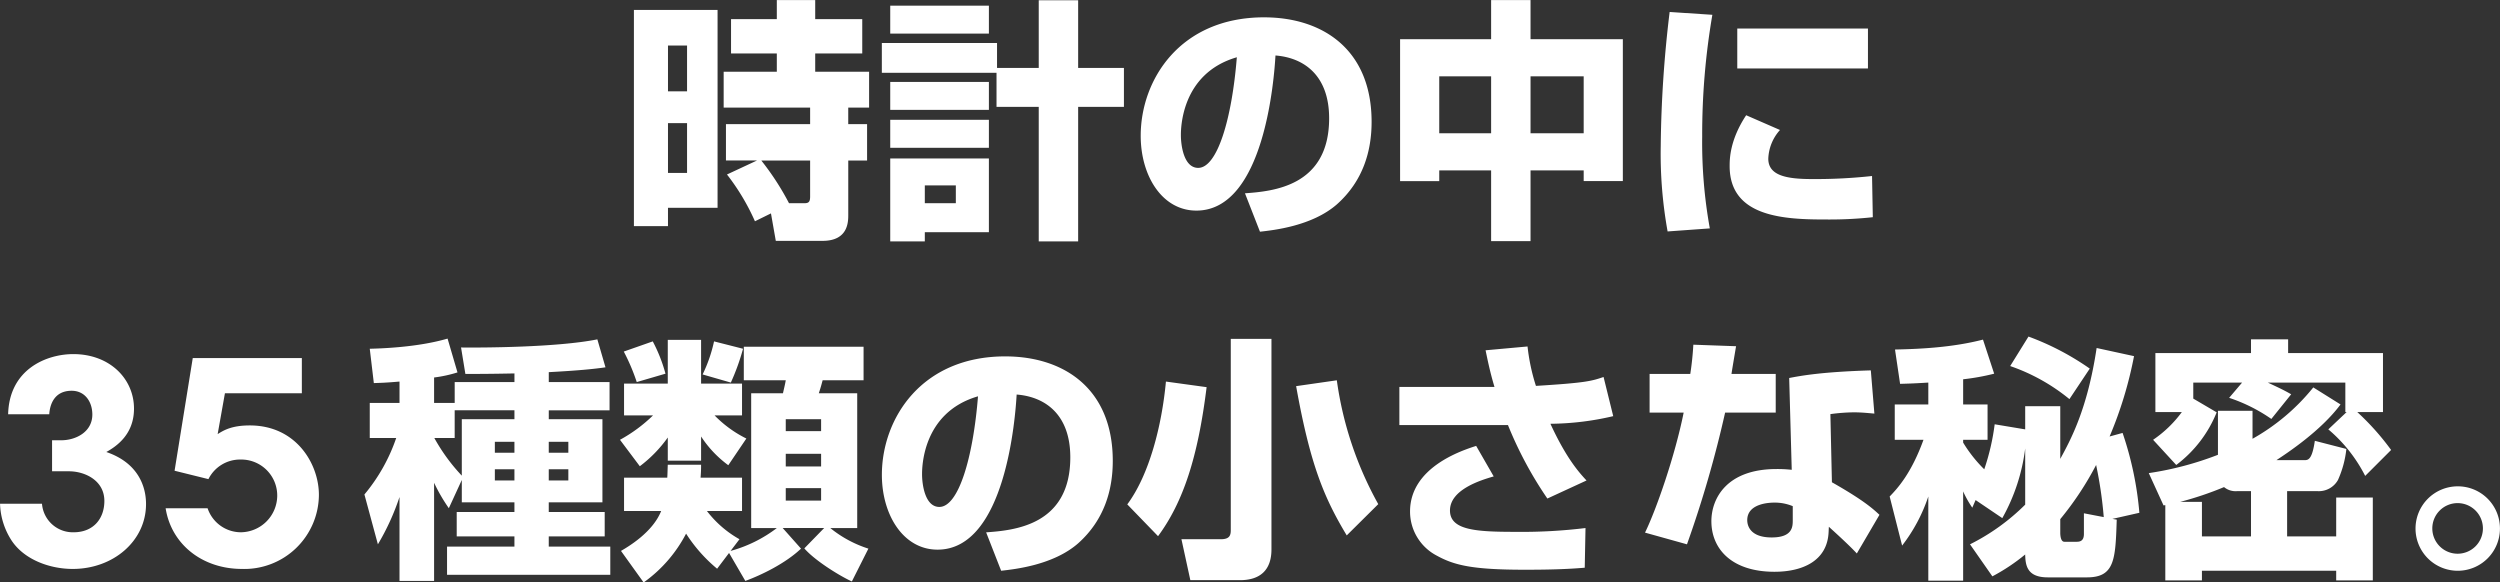
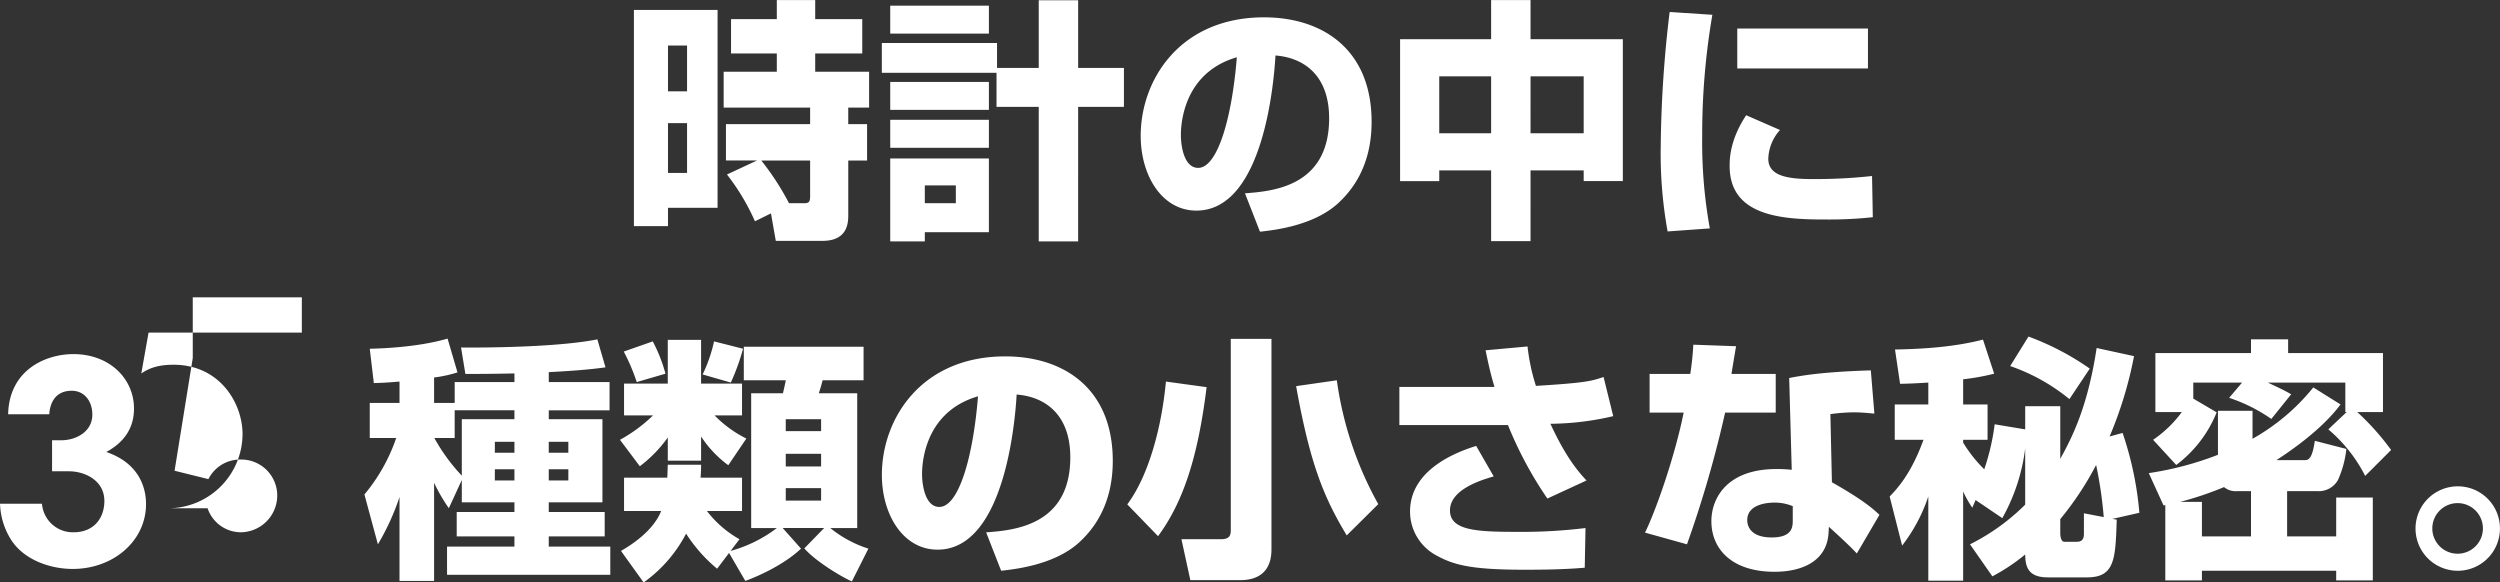
<svg xmlns="http://www.w3.org/2000/svg" width="589.874" height="137.44">
  <rect width="100%" height="100%" fill="#333333" stroke="none" />
-   <path data-name="時計の中に 35種類の小さな秘密。" d="M149.57 53.35h8.04v-4.32h11.7V2.35h-19.74v51zm12.54-42.6v10.8h-4.5v-10.8h4.5zm0 18.3v11.76h-4.5V29.05h4.5zm9.419 12.12a52.206 52.206 0 0 1 6.6 11.04l3.78-1.86 1.14 6.48h11.04c6.059 0 6.059-4.5 6.059-6.18V37.87h4.44v-8.58h-4.444v-3.9h4.92v-8.46h-12.715v-4.32h11.1v-8.1h-11.1V.01h-9.06v4.5h-10.8v8.1h10.8v4.32h-12.54v8.46h20.4v3.9h-19.86v8.58h7.32zm14.64 6.78a63.208 63.208 0 0 0-6.54-10.08h11.52v8.52c0 1.26-.36 1.56-1.38 1.56h-3.6zm23.881 9h8.16v-2.16h15.119v-17.4H210.05v19.56zm15.48-13.2v4.2h-7.32v-4.2h7.32zm9.6-18.54h9.96v31.74h9.3V25.21h10.8v-9.18h-10.8V.07h-9.3v15.96h-9.84v-5.88h-27.18v7.02h27.059v8.04zM210.051 7.93h23.279v-6.6h-23.28v6.6zm0 18h23.279v-6.6h-23.28v6.6zm0 8.94h23.279v-6.6h-23.28v6.6zm87.239 19.8c3.18-.36 12.3-1.32 18.179-6.48 6.18-5.52 8.16-12.6 8.16-19.44 0-17.1-11.579-24.66-25.379-24.66-19.8 0-29.1 14.7-29.1 27.96 0 9.42 5.04 17.64 13.14 17.64 16.079 0 18.359-31.38 18.659-36.6 6.84.54 12.66 4.8 12.66 14.82 0 16.14-13.38 17.22-19.86 17.7zm-5.46-41.16c-1.14 14.34-4.559 26.1-9.119 26.1-3.42 0-4.08-5.4-4.08-7.68-.001-1.5-.001-14.58 13.198-18.42zm38.521 29.22h9.24v-2.52h12.239v16.68h9.3V40.21h12.54v2.52h9.239V9.25h-21.78V.01h-9.3v9.24H330.35v33.48zm21.479-24.72v13.44h-12.24V18.01h12.239zm21.84 0v13.44h-12.54V18.01h12.54zm20.281-15.18a281.851 281.851 0 0 0-2.1 31.56 102.949 102.949 0 0 0 1.62 20.22l9.96-.72a113.937 113.937 0 0 1-1.8-21.66 166.892 166.892 0 0 1 2.4-28.74zm15.959 3.9v9.42h30.834V6.73h-30.835zm2.1 20.46c-3.9 5.88-3.9 10.44-3.9 12 0 12.12 13.019 12.6 22.859 12.6a95.467 95.467 0 0 0 10.919-.54l-.18-9.72a122.591 122.591 0 0 1-14.1.72c-5.82 0-10.38-.72-10.38-4.8a10.664 10.664 0 0 1 2.76-6.78zM11.624 97.74c.132-2.18 1.122-5.54 5.28-5.54 3.167 0 4.883 2.64 4.883 5.61 0 4.15-3.959 6.07-7.325 6.07h-2.178v7.32h3.96c3.827 0 8.381 2.18 8.381 7 0 4.09-2.508 7.39-7.259 7.39a7.293 7.293 0 0 1-7.458-6.73h-9.9a16.8 16.8 0 0 0 2.836 8.84c3.036 4.42 8.975 6.54 14.321 6.54 9.569 0 17.29-6.6 17.29-15.31 0-2.18-.462-9.24-9.371-12.28 2.508-1.39 6.533-4.22 6.533-10.23 0-7.06-5.741-12.87-14.32-12.87-6.336 0-15.113 3.57-15.377 14.19h9.7zm33.858-13.26l-4.29 26.59 7.986 1.98a8.335 8.335 0 0 1 7.589-4.62 8.49 8.49 0 0 1 8.645 8.58 8.688 8.688 0 0 1-8.579 8.58 8.308 8.308 0 0 1-7.853-5.67h-9.9c1.32 8.44 8.58 14.32 18.017 14.32a17.588 17.588 0 0 0 18.148-17.49c0-7.2-5.279-16.37-16.3-16.37-4.224 0-6.138 1.12-7.59 2.05l1.716-9.64H71.22v-8.31H45.482zm63.479 34.05h12.419v2.28h-13.619v5.76h13.619v2.4h-15.9v6.66h38.519v-6.66h-14.52v-2.4h13.2v-5.76h-13.2v-2.28h12.665V98.91h-12.66v-2.1h14.34v-6.66h-14.34v-2.34c6.72-.36 10.5-.72 13.38-1.14l-1.92-6.6c-9.48 1.92-27.479 1.98-32.159 1.92l1.02 6.24c2.76 0 5.82 0 11.579-.12v2.04h-14.1v4.92h-4.86v-6a31.432 31.432 0 0 0 5.52-1.2l-2.34-7.98c-7.14 2.1-16.019 2.34-18.359 2.4l.96 8.1c1.62-.06 2.58-.06 6.06-.36v5.04h-7.021v8.28h6.24a41.8 41.8 0 0 1-7.5 13.32l3.18 11.76a56.48 56.48 0 0 0 5.1-11.16v19.8h8.159v-23.16a40.835 40.835 0 0 0 3.48 6l3.06-6.66v5.28zm12.419-7.8v2.64h-4.619v-2.64h4.619zm-12.419 1.5a43.432 43.432 0 0 1-6.48-8.88h4.8v-6.54h14.1v2.1h-12.42v13.32zm12.419-7.98v2.58h-4.619v-2.58h4.619zm12.72 0v2.58h-4.62v-2.58h4.62zm0 6.48v2.64h-4.62v-2.64h4.62zm37.921 19.74l3.84 6.6c3.78-1.38 9.479-4.14 13.139-7.62l-4.32-4.86h9.78l-4.68 4.8c2.58 3 8.76 6.72 11.22 7.8l3.9-7.74a27.5 27.5 0 0 1-9-4.86h6.36v-31.8h-9.06c.36-1.14.42-1.26.9-3.06h9.66v-7.92h-28.259v7.92h9.9c-.24 1.32-.3 1.44-.66 3.06h-7.5v31.8h6.059a31.9 31.9 0 0 1-10.919 5.4l2.1-2.76a25.117 25.117 0 0 1-7.68-6.66h8.28v-7.86h-9.78c.12-1.56.12-2.28.12-3.06h-7.86c-.06 1.5-.06 2.22-.12 3.06h-10.197v7.86h8.759c-2.039 5.1-7.859 8.46-9.479 9.42l5.34 7.44a32.621 32.621 0 0 0 10.019-11.52 35.815 35.815 0 0 0 7.32 8.28zm21.719-23.4v3h-8.34v-3h8.34zm0-8.16v2.82h-8.34v-2.82h8.34zm0 16.26v2.94h-8.34v-2.94h8.34zm-36.179-6.48h7.86v-5.7a26.143 26.143 0 0 0 6.42 6.78l4.26-6.3a27.5 27.5 0 0 1-7.5-5.46h6.48v-7.5h-9.66V80.19h-7.86v10.32h-10.317v7.5h6.84a35.612 35.612 0 0 1-7.8 5.76l4.68 6.24a30.849 30.849 0 0 0 6.6-6.78v5.46zm10.92-28.14a34.6 34.6 0 0 1-2.7 7.8l6.66 1.92a52.68 52.68 0 0 0 2.88-7.98zm-21.3 2.4a47.6 47.6 0 0 1 3.06 7.2l6.779-1.98a36.651 36.651 0 0 0-3-7.62zm89.039 51.72c3.18-.36 12.3-1.32 18.179-6.48 6.18-5.52 8.16-12.6 8.16-19.44 0-17.1-11.58-24.66-25.379-24.66-19.8 0-29.1 14.7-29.1 27.96 0 9.42 5.04 17.64 13.139 17.64 16.08 0 18.36-31.38 18.66-36.6 6.839.54 12.659 4.8 12.659 14.82 0 16.14-13.379 17.22-19.859 17.7zm-5.46-41.16c-1.14 14.34-4.56 26.1-9.12 26.1-3.42 0-4.08-5.4-4.08-7.68.001-1.5.001-14.58 13.201-18.42zm44.341-3.48c-.96 10.32-3.9 21.96-9.12 28.98l7.26 7.5c5.939-8.04 9.419-18.66 11.459-35.16zm50.1 28.92a83.392 83.392 0 0 1-9.779-29.22l-9.6 1.38c3.36 18.84 6.72 26.52 11.94 35.22zm-34.8-39v45.18c0 1.26-.36 2.1-2.34 2.1h-9.3l2.1 9.66h11.7c4.86 0 7.44-2.46 7.44-7.26V79.95h-9.6zm60.12 2.7c.48 2.28 1.02 5.04 2.1 8.64h-22.439v9h25.619a90.478 90.478 0 0 0 9.3 17.34l9.24-4.26c-1.68-1.8-4.74-5.16-8.52-13.38a66.655 66.655 0 0 0 14.82-1.8l-2.28-9.24c-2.82.96-4.2 1.38-15.96 2.1a46.976 46.976 0 0 1-1.979-9.3zm-2.22 22.56c-3.36 1.08-15.6 5.04-15.6 15.48a11.72 11.72 0 0 0 6.359 10.44c4.14 2.28 8.52 3.3 20.76 3.3 5.459 0 9.959-.12 14.1-.48l.18-9.36a124.152 124.152 0 0 1-16.439.9c-9.3 0-15.54-.36-15.54-5.04 0-4.92 7.2-7.14 10.32-8.04zm51.24-23.88a69.254 69.254 0 0 1-.72 6.9h-9.6v9.12h8.039c-2.039 10.14-6.419 22.8-9.119 28.32l9.9 2.76a265.033 265.033 0 0 0 9-31.08h11.94v-9.12h-10.437c.12-.9.9-5.46 1.08-6.54zm41.879 6.06c-11.7.36-16.44 1.26-19.26 1.8l.6 21.66a30.546 30.546 0 0 0-3.6-.18c-11.82 0-15.36 7.02-15.36 12.3 0 6.6 4.86 11.94 14.88 11.94 6.659 0 12.479-2.58 12.779-9.36l.06-1.26c2.64 2.4 4.98 4.56 6.6 6.3l5.34-9.12c-1.5-1.38-3.6-3.36-11.22-7.68l-.36-16.08a44.206 44.206 0 0 1 5.52-.42c1.86 0 3.42.18 4.86.3zM423 122.79c0 1.5-.06 4.02-4.979 4.02-5.1 0-5.76-2.82-5.76-4.08 0-4.08 5.58-4.14 6.42-4.14a10.959 10.959 0 0 1 4.319.84v3.36zm47.1 13.2a45.478 45.478 0 0 0 7.74-5.16c.06 2.64.48 5.4 5.339 5.4h9.24c6.544 0 6.724-4.2 7.024-13.62l-1.024-.18 6.364-1.44a78.669 78.669 0 0 0-3.96-18.84l-3.064.84a93.612 93.612 0 0 0 5.764-18.96l-8.824-1.92c-2.16 14.4-6.12 21.66-8.58 26.16V95.85h-8.275v5.46l-7.2-1.2a53.914 53.914 0 0 1-2.46 10.62 32.36 32.36 0 0 1-4.98-6.3v-.66h5.76v-8.34h-5.76v-5.94a53.672 53.672 0 0 0 7.32-1.32l-2.64-8.04c-7.2 1.86-14.879 2.22-20.759 2.34l1.2 8.1c1.86-.06 2.7-.06 6.66-.3v5.16h-7.92v8.34h6.779c-2.88 7.98-6.18 11.52-7.98 13.38l2.94 11.58a39.206 39.206 0 0 0 6.18-11.58v19.86h8.219v-21.06a24.145 24.145 0 0 0 2.16 3.84l.78-1.8 6.3 4.26a44.865 44.865 0 0 0 5.4-16.44v13.26a50.305 50.305 0 0 1-13.02 9.36zm16.019-13.5a73.645 73.645 0 0 0 8.46-12.78 97.845 97.845 0 0 1 1.8 12.3l-4.68-.9v4.86c0 1.44-.66 1.86-1.68 1.86h-2.94c-.9 0-.96-1.68-.96-2.1v-3.24zM474.3 86.37a45.262 45.262 0 0 1 13.979 7.8l4.8-7.2a63.315 63.315 0 0 0-14.459-7.56zm71.523 5.04a49.416 49.416 0 0 1-14.34 12.12v-6.6h-8.16v10.38a75.619 75.619 0 0 1-16.32 4.32l3.48 7.62.42-.06v17.76h8.64v-2.28h31.68v2.28h8.64v-19.56h-8.64v9.18h-11.579v-10.68h7.26a5.18 5.18 0 0 0 4.74-2.64 23.978 23.978 0 0 0 1.98-7.32l-7.44-1.92c-.6 4.14-1.44 4.56-2.34 4.56h-6.72c2.46-1.62 10.5-6.9 15.12-13.14zm-31.38 27a78.711 78.711 0 0 0 10.32-3.48 4.268 4.268 0 0 0 3 .96h3.36v10.68h-11.579v-8.16h-5.1zm11.52-24.54a38.6 38.6 0 0 1 9.96 4.98l4.68-5.82c-1.8-1.02-2.7-1.44-5.52-2.76h18.3v6.96h.3l-4.32 4.08a35.276 35.276 0 0 1 8.7 10.98l6.12-6.12a60.494 60.494 0 0 0-7.98-8.94h6.06V83.31h-22.38v-3.24h-8.76v3.24h-22.56v13.92h6.24a27.786 27.786 0 0 1-6.78 6.54l5.46 5.94a29.108 29.108 0 0 0 9.54-12.42l-5.52-3.24v-3.78h11.52zm53.94 20.88a9.96 9.96 0 1 0 9.96 9.96 9.935 9.935 0 0 0-9.959-9.96zm0 3.96a5.97 5.97 0 1 1-6 6 5.967 5.967 0 0 1 6.001-6z" fill="#fff" fill-rule="evenodd" />
+   <path data-name="時計の中に 35種類の小さな秘密。" d="M149.57 53.35h8.04v-4.32h11.7V2.35h-19.74v51zm12.54-42.6v10.8h-4.5v-10.8h4.5zm0 18.3v11.76h-4.5V29.05h4.5zm9.419 12.12a52.206 52.206 0 0 1 6.6 11.04l3.78-1.86 1.14 6.48h11.04c6.059 0 6.059-4.5 6.059-6.18V37.87h4.44v-8.58h-4.444v-3.9h4.92v-8.46h-12.715v-4.32h11.1v-8.1h-11.1V.01h-9.06v4.5h-10.8v8.1h10.8v4.32h-12.54v8.46h20.4v3.9h-19.86v8.58h7.32zm14.64 6.78a63.208 63.208 0 0 0-6.54-10.08h11.52v8.52c0 1.26-.36 1.56-1.38 1.56h-3.6zm23.881 9h8.16v-2.16h15.119v-17.4H210.05v19.56zm15.48-13.2v4.2h-7.32v-4.2h7.32zm9.6-18.54h9.96v31.74h9.3V25.21h10.8v-9.18h-10.8V.07h-9.3v15.96h-9.84v-5.88h-27.18v7.02h27.059v8.04zM210.051 7.93h23.279v-6.6h-23.28v6.6zm0 18h23.279v-6.6h-23.28v6.6zm0 8.94h23.279v-6.6h-23.28v6.6zm87.239 19.8c3.18-.36 12.3-1.32 18.179-6.48 6.18-5.52 8.16-12.6 8.16-19.44 0-17.1-11.579-24.66-25.379-24.66-19.8 0-29.1 14.7-29.1 27.96 0 9.42 5.04 17.64 13.14 17.64 16.079 0 18.359-31.38 18.659-36.6 6.84.54 12.66 4.8 12.66 14.82 0 16.14-13.38 17.22-19.86 17.7zm-5.46-41.16c-1.14 14.34-4.559 26.1-9.119 26.1-3.42 0-4.08-5.4-4.08-7.68-.001-1.5-.001-14.58 13.198-18.42zm38.521 29.22h9.24v-2.52h12.239v16.68h9.3V40.21h12.54v2.52h9.239V9.25h-21.78V.01h-9.3v9.24H330.35v33.48zm21.479-24.72v13.44h-12.24V18.01h12.239zm21.84 0v13.44h-12.54V18.01h12.54zm20.281-15.18a281.851 281.851 0 0 0-2.1 31.56 102.949 102.949 0 0 0 1.62 20.22l9.96-.72a113.937 113.937 0 0 1-1.8-21.66 166.892 166.892 0 0 1 2.4-28.74zm15.959 3.9v9.42h30.834V6.73h-30.835zm2.1 20.46c-3.9 5.88-3.9 10.44-3.9 12 0 12.12 13.019 12.6 22.859 12.6a95.467 95.467 0 0 0 10.919-.54l-.18-9.72a122.591 122.591 0 0 1-14.1.72c-5.82 0-10.38-.72-10.38-4.8a10.664 10.664 0 0 1 2.76-6.78zM11.624 97.74c.132-2.18 1.122-5.54 5.28-5.54 3.167 0 4.883 2.64 4.883 5.61 0 4.15-3.959 6.07-7.325 6.07h-2.178v7.32h3.96c3.827 0 8.381 2.18 8.381 7 0 4.09-2.508 7.39-7.259 7.39a7.293 7.293 0 0 1-7.458-6.73h-9.9a16.8 16.8 0 0 0 2.836 8.84c3.036 4.42 8.975 6.54 14.321 6.54 9.569 0 17.29-6.6 17.29-15.31 0-2.18-.462-9.24-9.371-12.28 2.508-1.39 6.533-4.22 6.533-10.23 0-7.06-5.741-12.87-14.32-12.87-6.336 0-15.113 3.57-15.377 14.19h9.7zm33.858-13.26l-4.29 26.59 7.986 1.98a8.335 8.335 0 0 1 7.589-4.62 8.49 8.49 0 0 1 8.645 8.58 8.688 8.688 0 0 1-8.579 8.58 8.308 8.308 0 0 1-7.853-5.67h-9.9a17.588 17.588 0 0 0 18.148-17.49c0-7.2-5.279-16.37-16.3-16.37-4.224 0-6.138 1.12-7.59 2.05l1.716-9.64H71.22v-8.31H45.482zm63.479 34.05h12.419v2.28h-13.619v5.76h13.619v2.4h-15.9v6.66h38.519v-6.66h-14.52v-2.4h13.2v-5.76h-13.2v-2.28h12.665V98.91h-12.66v-2.1h14.34v-6.66h-14.34v-2.34c6.72-.36 10.5-.72 13.38-1.14l-1.92-6.6c-9.48 1.92-27.479 1.98-32.159 1.92l1.02 6.24c2.76 0 5.82 0 11.579-.12v2.04h-14.1v4.92h-4.86v-6a31.432 31.432 0 0 0 5.52-1.2l-2.34-7.98c-7.14 2.1-16.019 2.34-18.359 2.4l.96 8.1c1.62-.06 2.58-.06 6.06-.36v5.04h-7.021v8.28h6.24a41.8 41.8 0 0 1-7.5 13.32l3.18 11.76a56.48 56.48 0 0 0 5.1-11.16v19.8h8.159v-23.16a40.835 40.835 0 0 0 3.48 6l3.06-6.66v5.28zm12.419-7.8v2.64h-4.619v-2.64h4.619zm-12.419 1.5a43.432 43.432 0 0 1-6.48-8.88h4.8v-6.54h14.1v2.1h-12.42v13.32zm12.419-7.98v2.58h-4.619v-2.58h4.619zm12.72 0v2.58h-4.62v-2.58h4.62zm0 6.48v2.64h-4.62v-2.64h4.62zm37.921 19.74l3.84 6.6c3.78-1.38 9.479-4.14 13.139-7.62l-4.32-4.86h9.78l-4.68 4.8c2.58 3 8.76 6.72 11.22 7.8l3.9-7.74a27.5 27.5 0 0 1-9-4.86h6.36v-31.8h-9.06c.36-1.14.42-1.26.9-3.06h9.66v-7.92h-28.259v7.92h9.9c-.24 1.32-.3 1.44-.66 3.06h-7.5v31.8h6.059a31.9 31.9 0 0 1-10.919 5.4l2.1-2.76a25.117 25.117 0 0 1-7.68-6.66h8.28v-7.86h-9.78c.12-1.56.12-2.28.12-3.06h-7.86c-.06 1.5-.06 2.22-.12 3.06h-10.197v7.86h8.759c-2.039 5.1-7.859 8.46-9.479 9.42l5.34 7.44a32.621 32.621 0 0 0 10.019-11.52 35.815 35.815 0 0 0 7.32 8.28zm21.719-23.4v3h-8.34v-3h8.34zm0-8.16v2.82h-8.34v-2.82h8.34zm0 16.26v2.94h-8.34v-2.94h8.34zm-36.179-6.48h7.86v-5.7a26.143 26.143 0 0 0 6.42 6.78l4.26-6.3a27.5 27.5 0 0 1-7.5-5.46h6.48v-7.5h-9.66V80.19h-7.86v10.32h-10.317v7.5h6.84a35.612 35.612 0 0 1-7.8 5.76l4.68 6.24a30.849 30.849 0 0 0 6.6-6.78v5.46zm10.92-28.14a34.6 34.6 0 0 1-2.7 7.8l6.66 1.92a52.68 52.68 0 0 0 2.88-7.98zm-21.3 2.4a47.6 47.6 0 0 1 3.06 7.2l6.779-1.98a36.651 36.651 0 0 0-3-7.62zm89.039 51.72c3.18-.36 12.3-1.32 18.179-6.48 6.18-5.52 8.16-12.6 8.16-19.44 0-17.1-11.58-24.66-25.379-24.66-19.8 0-29.1 14.7-29.1 27.96 0 9.42 5.04 17.64 13.139 17.64 16.08 0 18.36-31.38 18.66-36.6 6.839.54 12.659 4.8 12.659 14.82 0 16.14-13.379 17.22-19.859 17.7zm-5.46-41.16c-1.14 14.34-4.56 26.1-9.12 26.1-3.42 0-4.08-5.4-4.08-7.68.001-1.5.001-14.58 13.201-18.42zm44.341-3.48c-.96 10.32-3.9 21.96-9.12 28.98l7.26 7.5c5.939-8.04 9.419-18.66 11.459-35.16zm50.1 28.92a83.392 83.392 0 0 1-9.779-29.22l-9.6 1.38c3.36 18.84 6.72 26.52 11.94 35.22zm-34.8-39v45.18c0 1.26-.36 2.1-2.34 2.1h-9.3l2.1 9.66h11.7c4.86 0 7.44-2.46 7.44-7.26V79.95h-9.6zm60.12 2.7c.48 2.28 1.02 5.04 2.1 8.64h-22.439v9h25.619a90.478 90.478 0 0 0 9.3 17.34l9.24-4.26c-1.68-1.8-4.74-5.16-8.52-13.38a66.655 66.655 0 0 0 14.82-1.8l-2.28-9.24c-2.82.96-4.2 1.38-15.96 2.1a46.976 46.976 0 0 1-1.979-9.3zm-2.22 22.56c-3.36 1.08-15.6 5.04-15.6 15.48a11.72 11.72 0 0 0 6.359 10.44c4.14 2.28 8.52 3.3 20.76 3.3 5.459 0 9.959-.12 14.1-.48l.18-9.36a124.152 124.152 0 0 1-16.439.9c-9.3 0-15.54-.36-15.54-5.04 0-4.92 7.2-7.14 10.32-8.04zm51.24-23.88a69.254 69.254 0 0 1-.72 6.9h-9.6v9.12h8.039c-2.039 10.14-6.419 22.8-9.119 28.32l9.9 2.76a265.033 265.033 0 0 0 9-31.08h11.94v-9.12h-10.437c.12-.9.9-5.46 1.08-6.54zm41.879 6.06c-11.7.36-16.44 1.26-19.26 1.8l.6 21.66a30.546 30.546 0 0 0-3.6-.18c-11.82 0-15.36 7.02-15.36 12.3 0 6.6 4.86 11.94 14.88 11.94 6.659 0 12.479-2.58 12.779-9.36l.06-1.26c2.64 2.4 4.98 4.56 6.6 6.3l5.34-9.12c-1.5-1.38-3.6-3.36-11.22-7.68l-.36-16.08a44.206 44.206 0 0 1 5.52-.42c1.86 0 3.42.18 4.86.3zM423 122.79c0 1.5-.06 4.02-4.979 4.02-5.1 0-5.76-2.82-5.76-4.08 0-4.08 5.58-4.14 6.42-4.14a10.959 10.959 0 0 1 4.319.84v3.36zm47.1 13.2a45.478 45.478 0 0 0 7.74-5.16c.06 2.64.48 5.4 5.339 5.4h9.24c6.544 0 6.724-4.2 7.024-13.62l-1.024-.18 6.364-1.44a78.669 78.669 0 0 0-3.96-18.84l-3.064.84a93.612 93.612 0 0 0 5.764-18.96l-8.824-1.92c-2.16 14.4-6.12 21.66-8.58 26.16V95.85h-8.275v5.46l-7.2-1.2a53.914 53.914 0 0 1-2.46 10.62 32.36 32.36 0 0 1-4.98-6.3v-.66h5.76v-8.34h-5.76v-5.94a53.672 53.672 0 0 0 7.32-1.32l-2.64-8.04c-7.2 1.86-14.879 2.22-20.759 2.34l1.2 8.1c1.86-.06 2.7-.06 6.66-.3v5.16h-7.92v8.34h6.779c-2.88 7.98-6.18 11.52-7.98 13.38l2.94 11.58a39.206 39.206 0 0 0 6.18-11.58v19.86h8.219v-21.06a24.145 24.145 0 0 0 2.16 3.84l.78-1.8 6.3 4.26a44.865 44.865 0 0 0 5.4-16.44v13.26a50.305 50.305 0 0 1-13.02 9.36zm16.019-13.5a73.645 73.645 0 0 0 8.46-12.78 97.845 97.845 0 0 1 1.8 12.3l-4.68-.9v4.86c0 1.44-.66 1.86-1.68 1.86h-2.94c-.9 0-.96-1.68-.96-2.1v-3.24zM474.3 86.37a45.262 45.262 0 0 1 13.979 7.8l4.8-7.2a63.315 63.315 0 0 0-14.459-7.56zm71.523 5.04a49.416 49.416 0 0 1-14.34 12.12v-6.6h-8.16v10.38a75.619 75.619 0 0 1-16.32 4.32l3.48 7.62.42-.06v17.76h8.64v-2.28h31.68v2.28h8.64v-19.56h-8.64v9.18h-11.579v-10.68h7.26a5.18 5.18 0 0 0 4.74-2.64 23.978 23.978 0 0 0 1.98-7.32l-7.44-1.92c-.6 4.14-1.44 4.56-2.34 4.56h-6.72c2.46-1.62 10.5-6.9 15.12-13.14zm-31.38 27a78.711 78.711 0 0 0 10.32-3.48 4.268 4.268 0 0 0 3 .96h3.36v10.68h-11.579v-8.16h-5.1zm11.52-24.54a38.6 38.6 0 0 1 9.96 4.98l4.68-5.82c-1.8-1.02-2.7-1.44-5.52-2.76h18.3v6.96h.3l-4.32 4.08a35.276 35.276 0 0 1 8.7 10.98l6.12-6.12a60.494 60.494 0 0 0-7.98-8.94h6.06V83.31h-22.38v-3.24h-8.76v3.24h-22.56v13.92h6.24a27.786 27.786 0 0 1-6.78 6.54l5.46 5.94a29.108 29.108 0 0 0 9.54-12.42l-5.52-3.24v-3.78h11.52zm53.94 20.88a9.96 9.96 0 1 0 9.96 9.96 9.935 9.935 0 0 0-9.959-9.96zm0 3.96a5.97 5.97 0 1 1-6 6 5.967 5.967 0 0 1 6.001-6z" fill="#fff" fill-rule="evenodd" />
</svg>